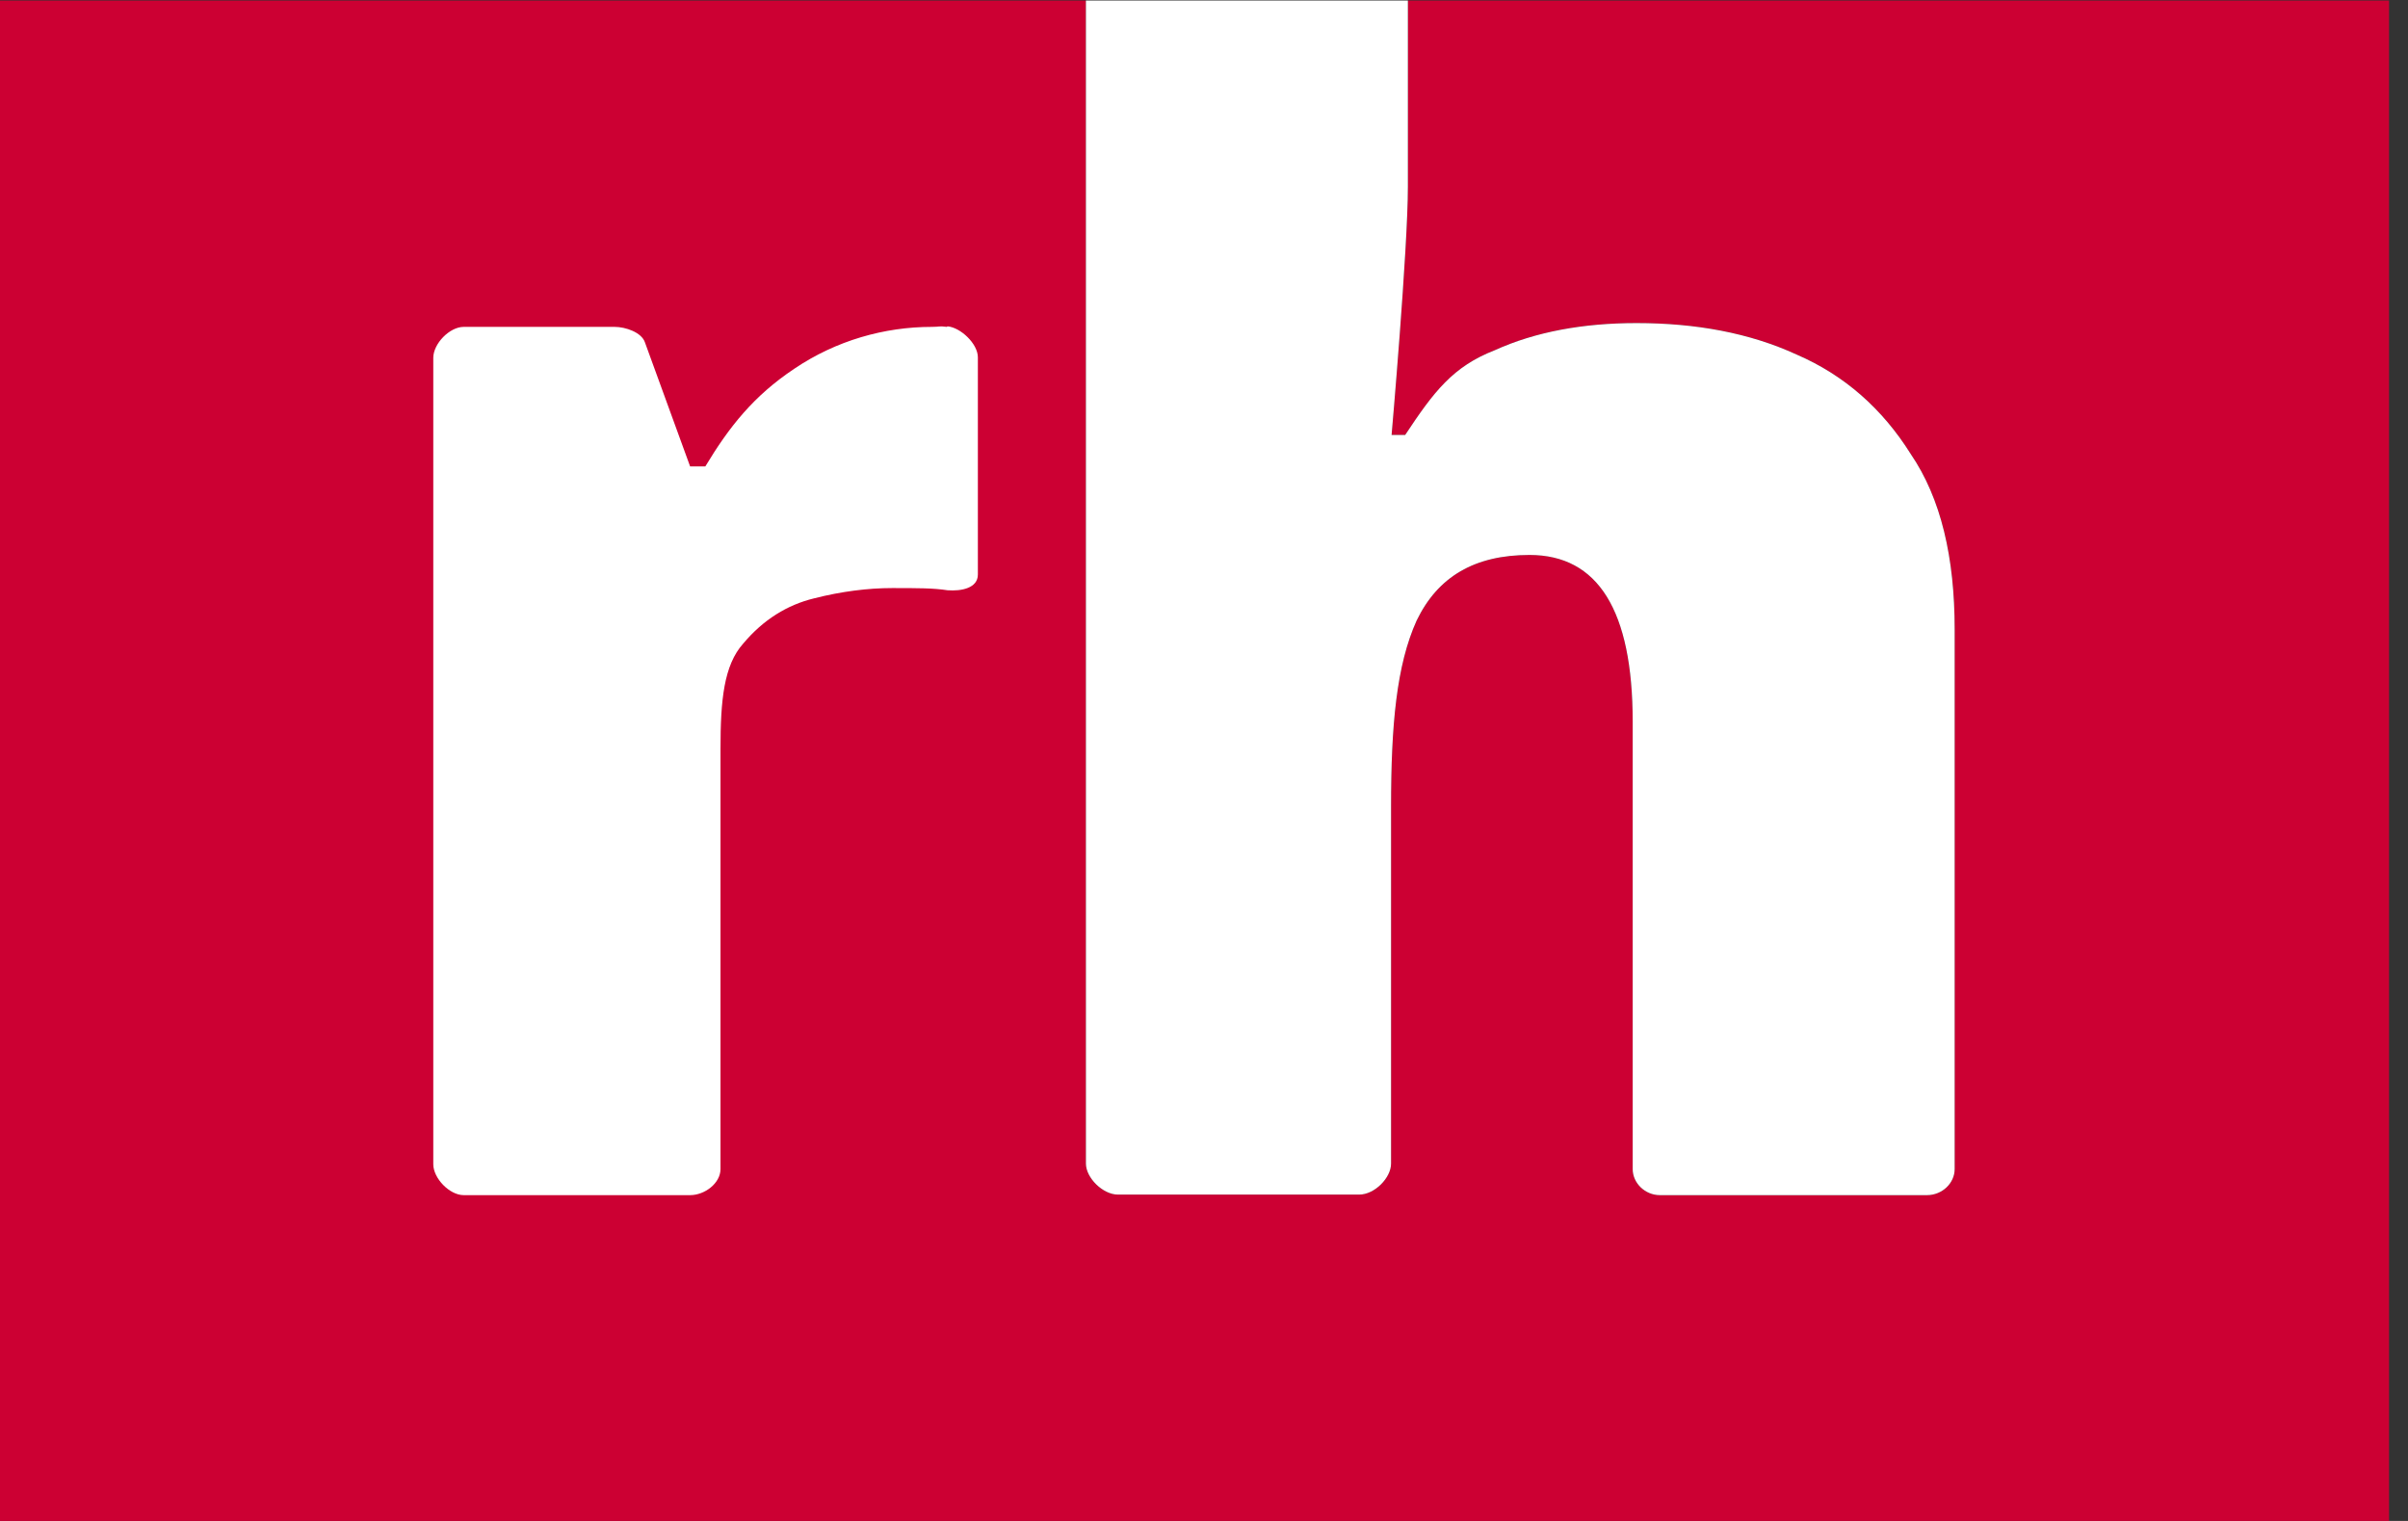
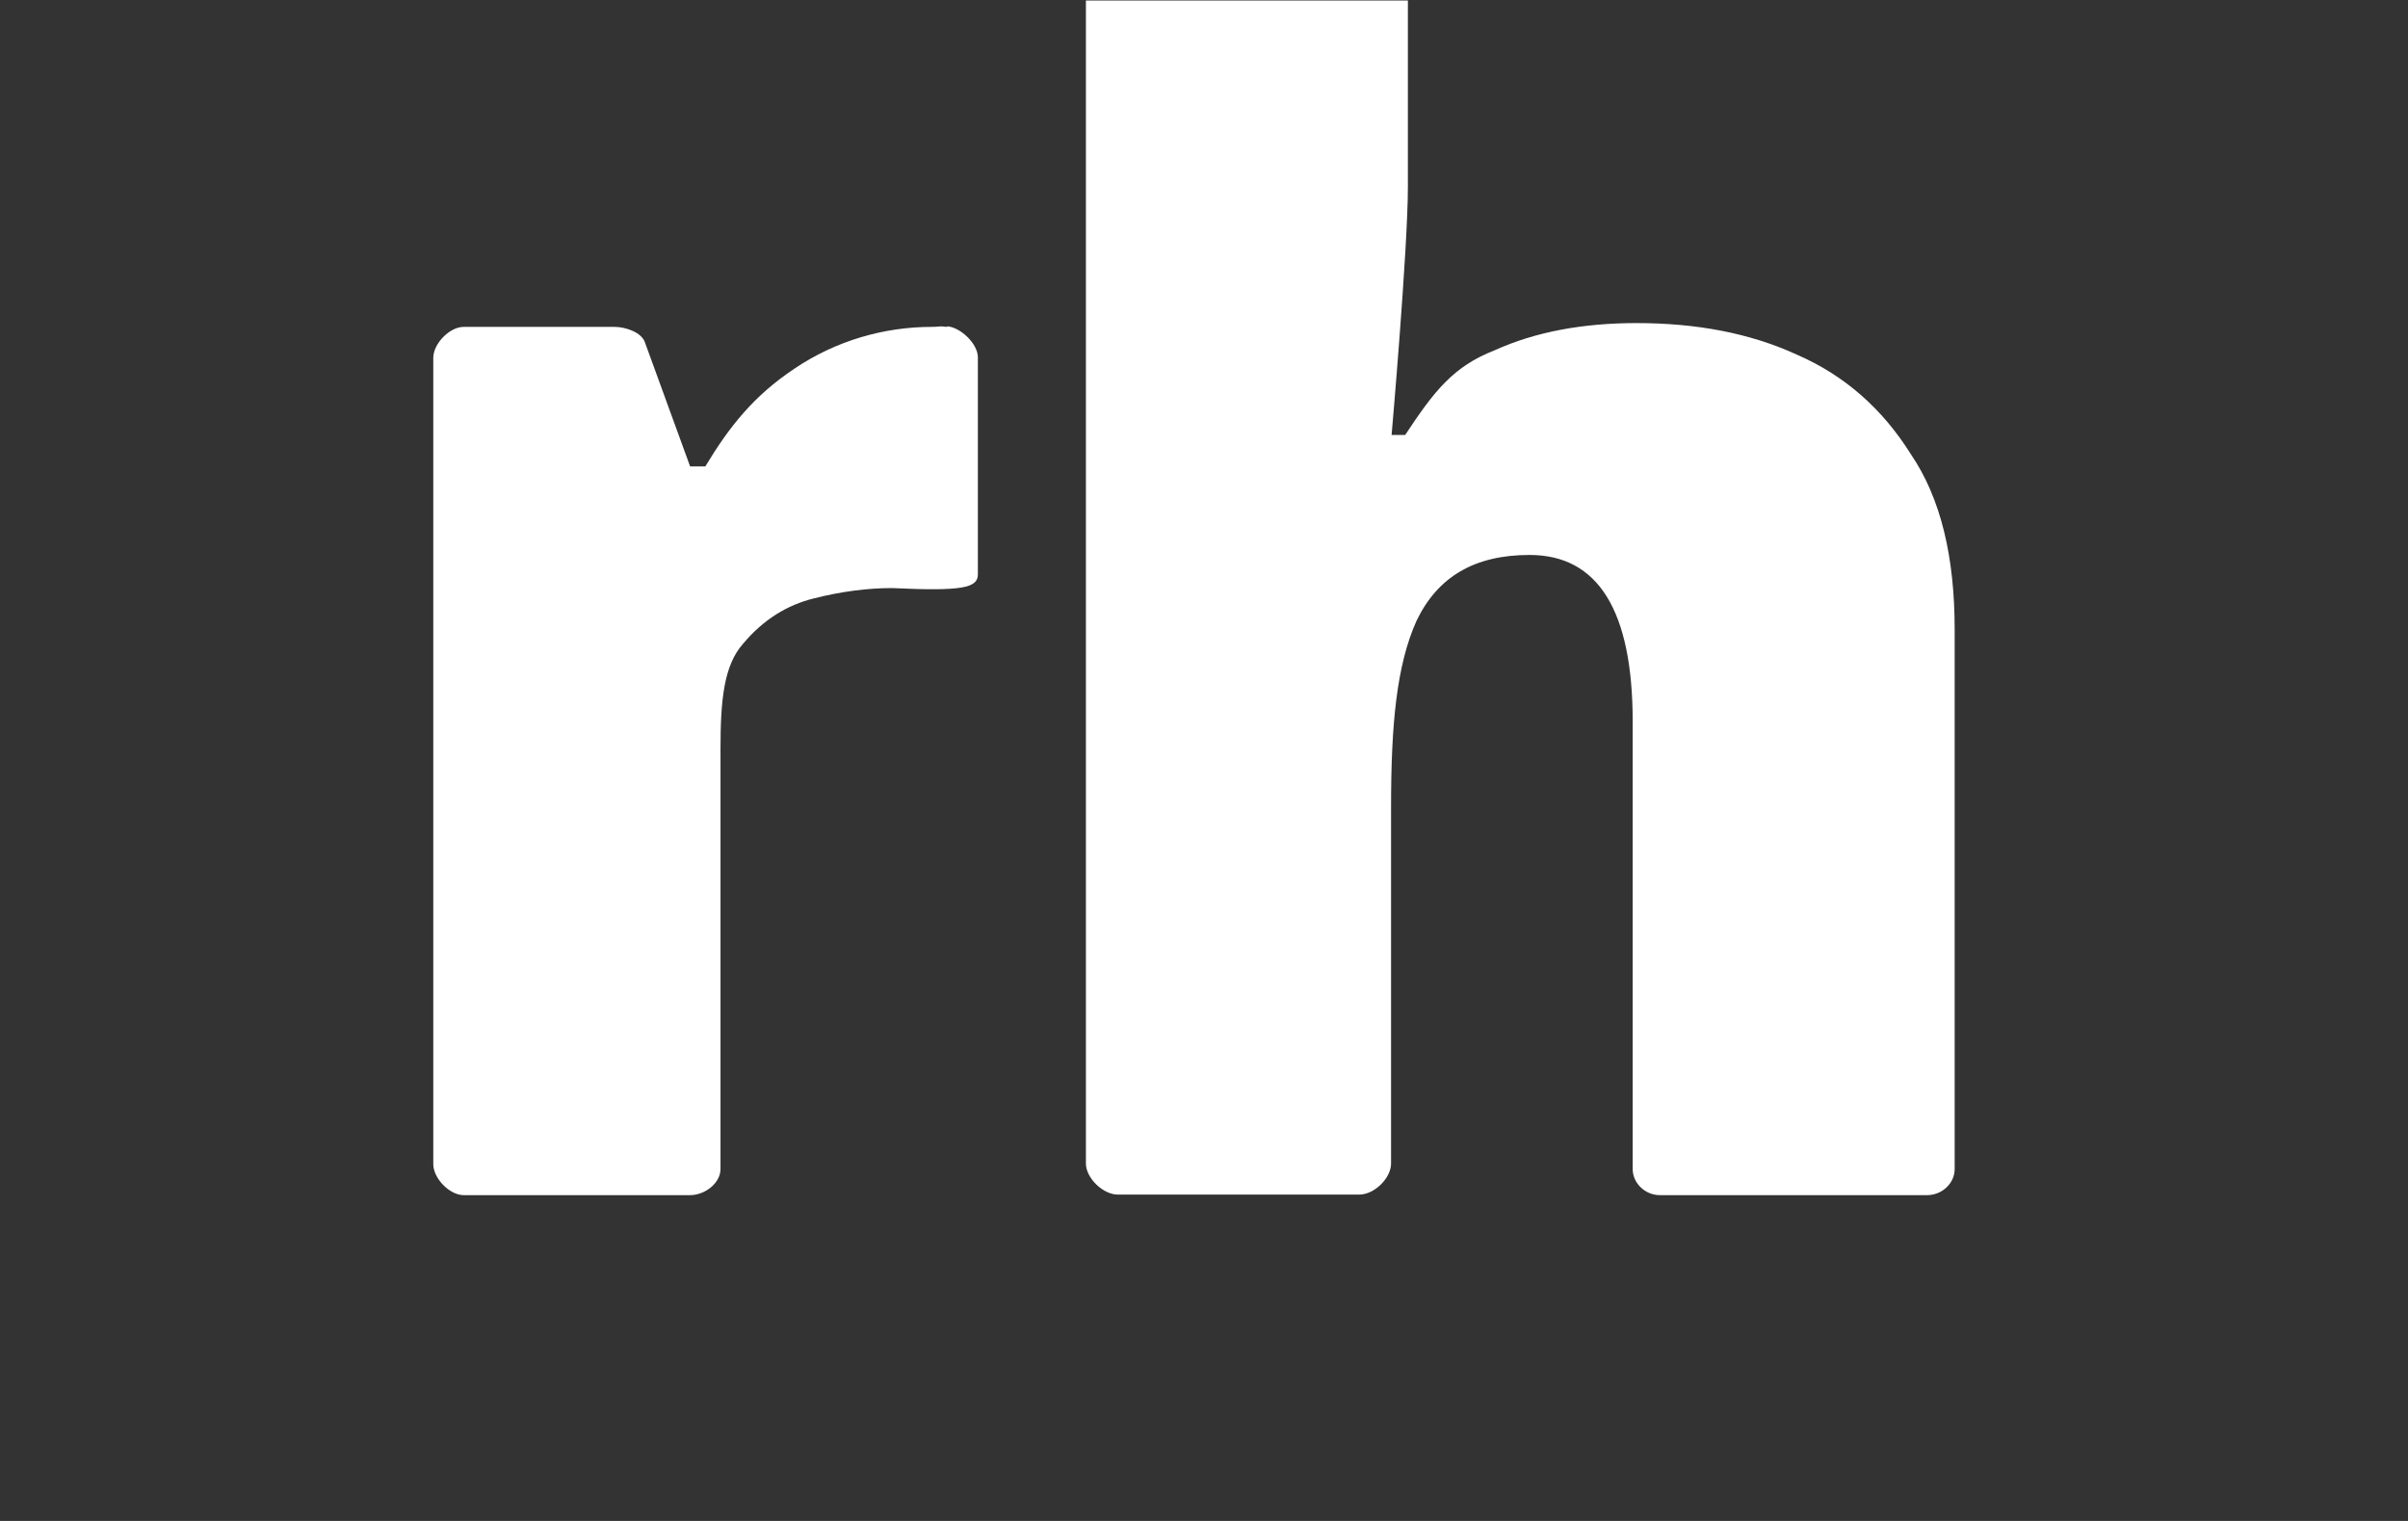
<svg xmlns="http://www.w3.org/2000/svg" width="76" height="48" viewBox="0 0 76 48" fill="none">
  <rect x="0" y="0" width="76" height="48" fill="#333333" stroke="none" />
-   <path d="M44.435 0.017V5.895C44.435 7.849 43.921 13.726 43.921 13.726H44.35C45.275 12.355 45.858 11.567 47.177 11.053C48.463 10.47 49.971 10.196 51.65 10.196C53.518 10.196 55.215 10.505 56.705 11.19C58.214 11.841 59.413 12.904 60.304 14.326C61.264 15.732 61.692 17.599 61.692 19.861V36.895C61.692 37.341 61.298 37.718 60.818 37.718H52.387C51.924 37.718 51.53 37.341 51.53 36.895V22.775C51.53 19.262 50.433 17.514 48.274 17.514C46.543 17.514 45.378 18.199 44.71 19.587C44.076 20.992 43.904 22.878 43.904 25.465V36.724C43.904 37.169 43.39 37.701 42.893 37.701H35.285C34.805 37.701 34.273 37.169 34.273 36.724V0.017H0V48H75.402V0.017H44.435Z" fill="#CC0033" />
  <path d="M61.692 19.861V36.895C61.692 37.341 61.298 37.718 60.818 37.718H52.387C51.924 37.718 51.53 37.341 51.53 36.895V22.775C51.53 19.262 50.433 17.514 48.274 17.514C46.543 17.514 45.378 18.199 44.71 19.587C44.076 20.992 43.904 22.878 43.904 25.465V36.724C43.904 37.169 43.39 37.701 42.893 37.701H35.285C34.805 37.701 34.273 37.169 34.273 36.724V0.017H44.435V5.895C44.435 7.849 43.921 13.726 43.921 13.726H44.35C45.258 12.355 45.858 11.567 47.177 11.053C48.463 10.47 49.971 10.196 51.65 10.196C53.518 10.196 55.215 10.505 56.705 11.19C58.214 11.841 59.413 12.904 60.304 14.326C61.264 15.732 61.692 17.599 61.692 19.861Z" fill="white" />
-   <path d="M29.887 10.316C29.612 10.282 29.681 10.316 29.407 10.316C27.916 10.316 26.391 10.745 25.071 11.636C23.786 12.493 23.015 13.469 22.261 14.72H21.781L20.358 10.813C20.256 10.488 19.741 10.316 19.399 10.316H14.635C14.189 10.316 13.675 10.847 13.675 11.293V36.741C13.675 37.187 14.189 37.718 14.635 37.718H21.781C22.244 37.718 22.74 37.341 22.74 36.895V23.631C22.74 22.106 22.843 20.992 23.46 20.307C24.094 19.553 24.848 19.09 25.688 18.885C26.562 18.662 27.402 18.559 28.156 18.559C28.961 18.559 29.458 18.559 29.904 18.628C30.349 18.662 30.863 18.559 30.863 18.131V11.276C30.863 10.847 30.315 10.333 29.904 10.299L29.887 10.316Z" fill="white" />
+   <path d="M29.887 10.316C29.612 10.282 29.681 10.316 29.407 10.316C27.916 10.316 26.391 10.745 25.071 11.636C23.786 12.493 23.015 13.469 22.261 14.72H21.781L20.358 10.813C20.256 10.488 19.741 10.316 19.399 10.316H14.635C14.189 10.316 13.675 10.847 13.675 11.293V36.741C13.675 37.187 14.189 37.718 14.635 37.718H21.781C22.244 37.718 22.74 37.341 22.74 36.895V23.631C22.74 22.106 22.843 20.992 23.46 20.307C24.094 19.553 24.848 19.09 25.688 18.885C26.562 18.662 27.402 18.559 28.156 18.559C30.349 18.662 30.863 18.559 30.863 18.131V11.276C30.863 10.847 30.315 10.333 29.904 10.299L29.887 10.316Z" fill="white" />
</svg>